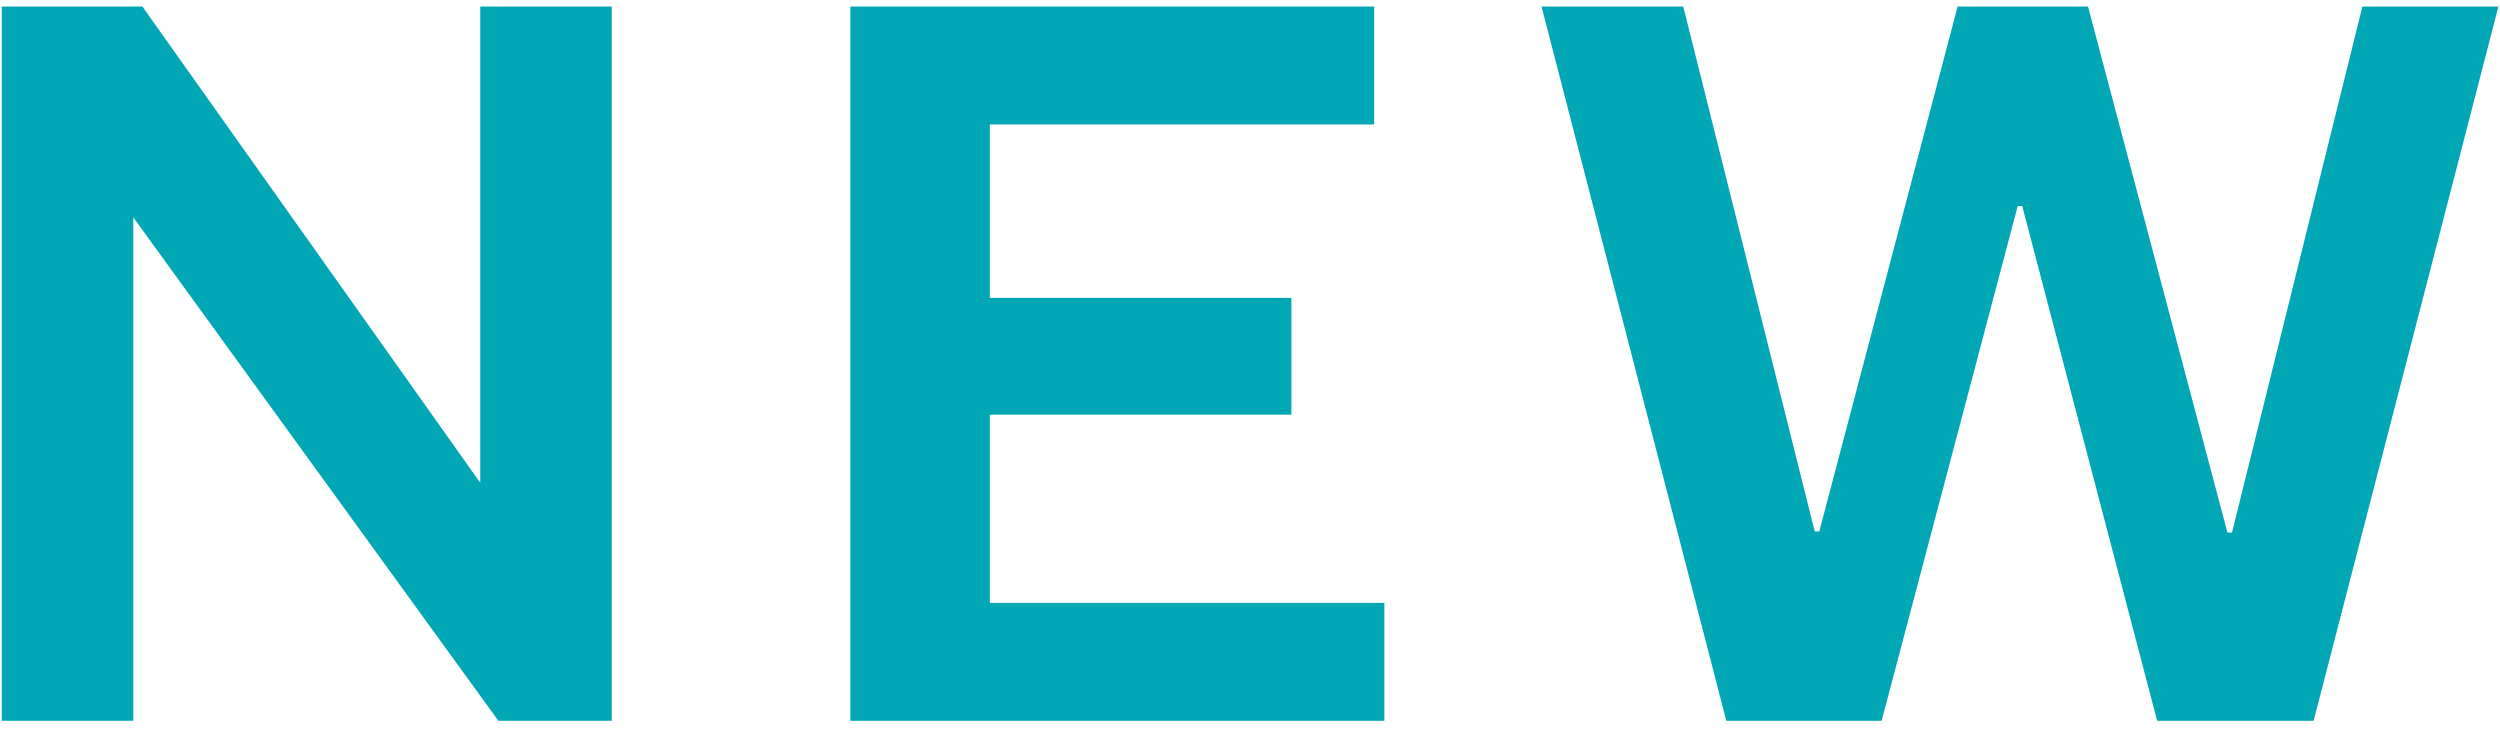
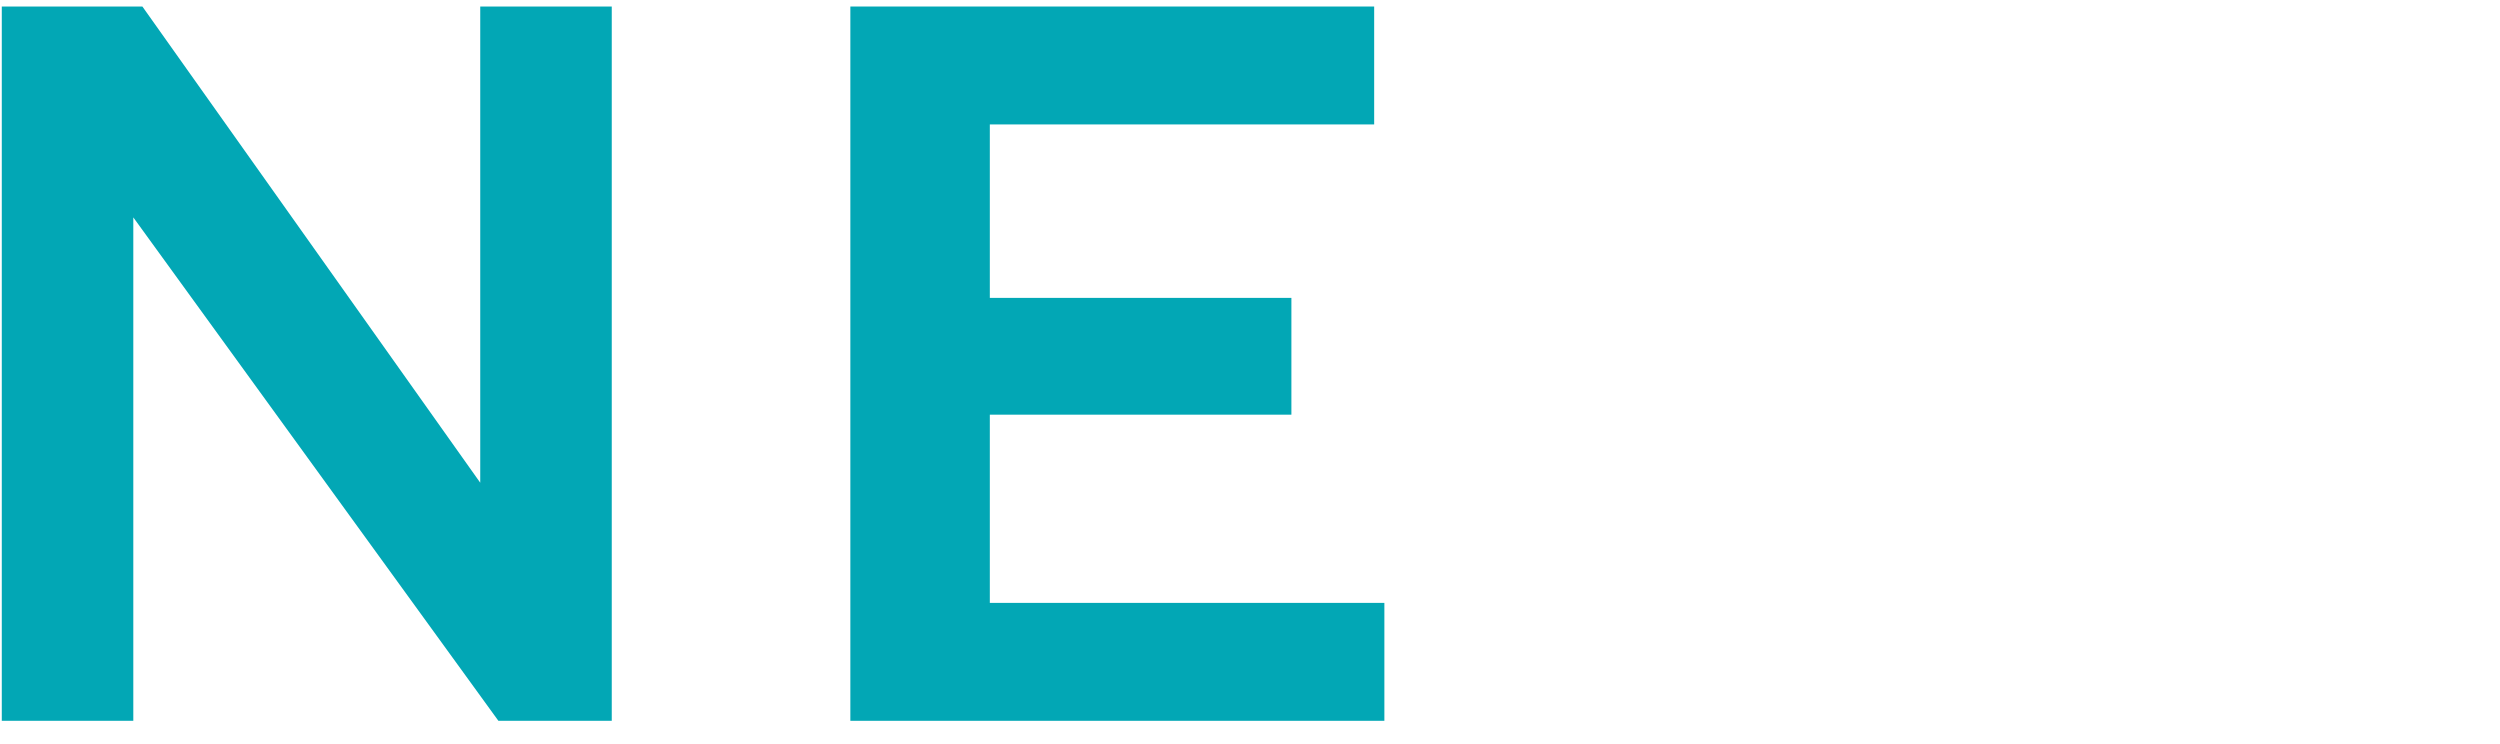
<svg xmlns="http://www.w3.org/2000/svg" width="84" height="25" viewBox="0 0 84 25" fill="none">
  <path d="M4.784 0.219L16.136 16.219V0.219H20.555V24.219H16.746L4.479 7.304V24.219H0.06V0.219H4.784Z" fill="#02A7B5" />
  <path d="M46.515 20.257V24.219H28.572V0.219H46.172V4.181H33.258V10.009H43.391V13.933H33.258V20.257H46.515Z" fill="#02A7B5" />
-   <path d="M70.157 0.219L74.842 17.895H74.995L79.376 0.219H83.947L77.738 24.219H72.48L67.947 6.924H67.795L63.223 24.219H58.004L51.795 0.219H56.557L60.976 17.857H61.128L65.776 0.219H70.157Z" fill="#02A7B5" />
</svg>